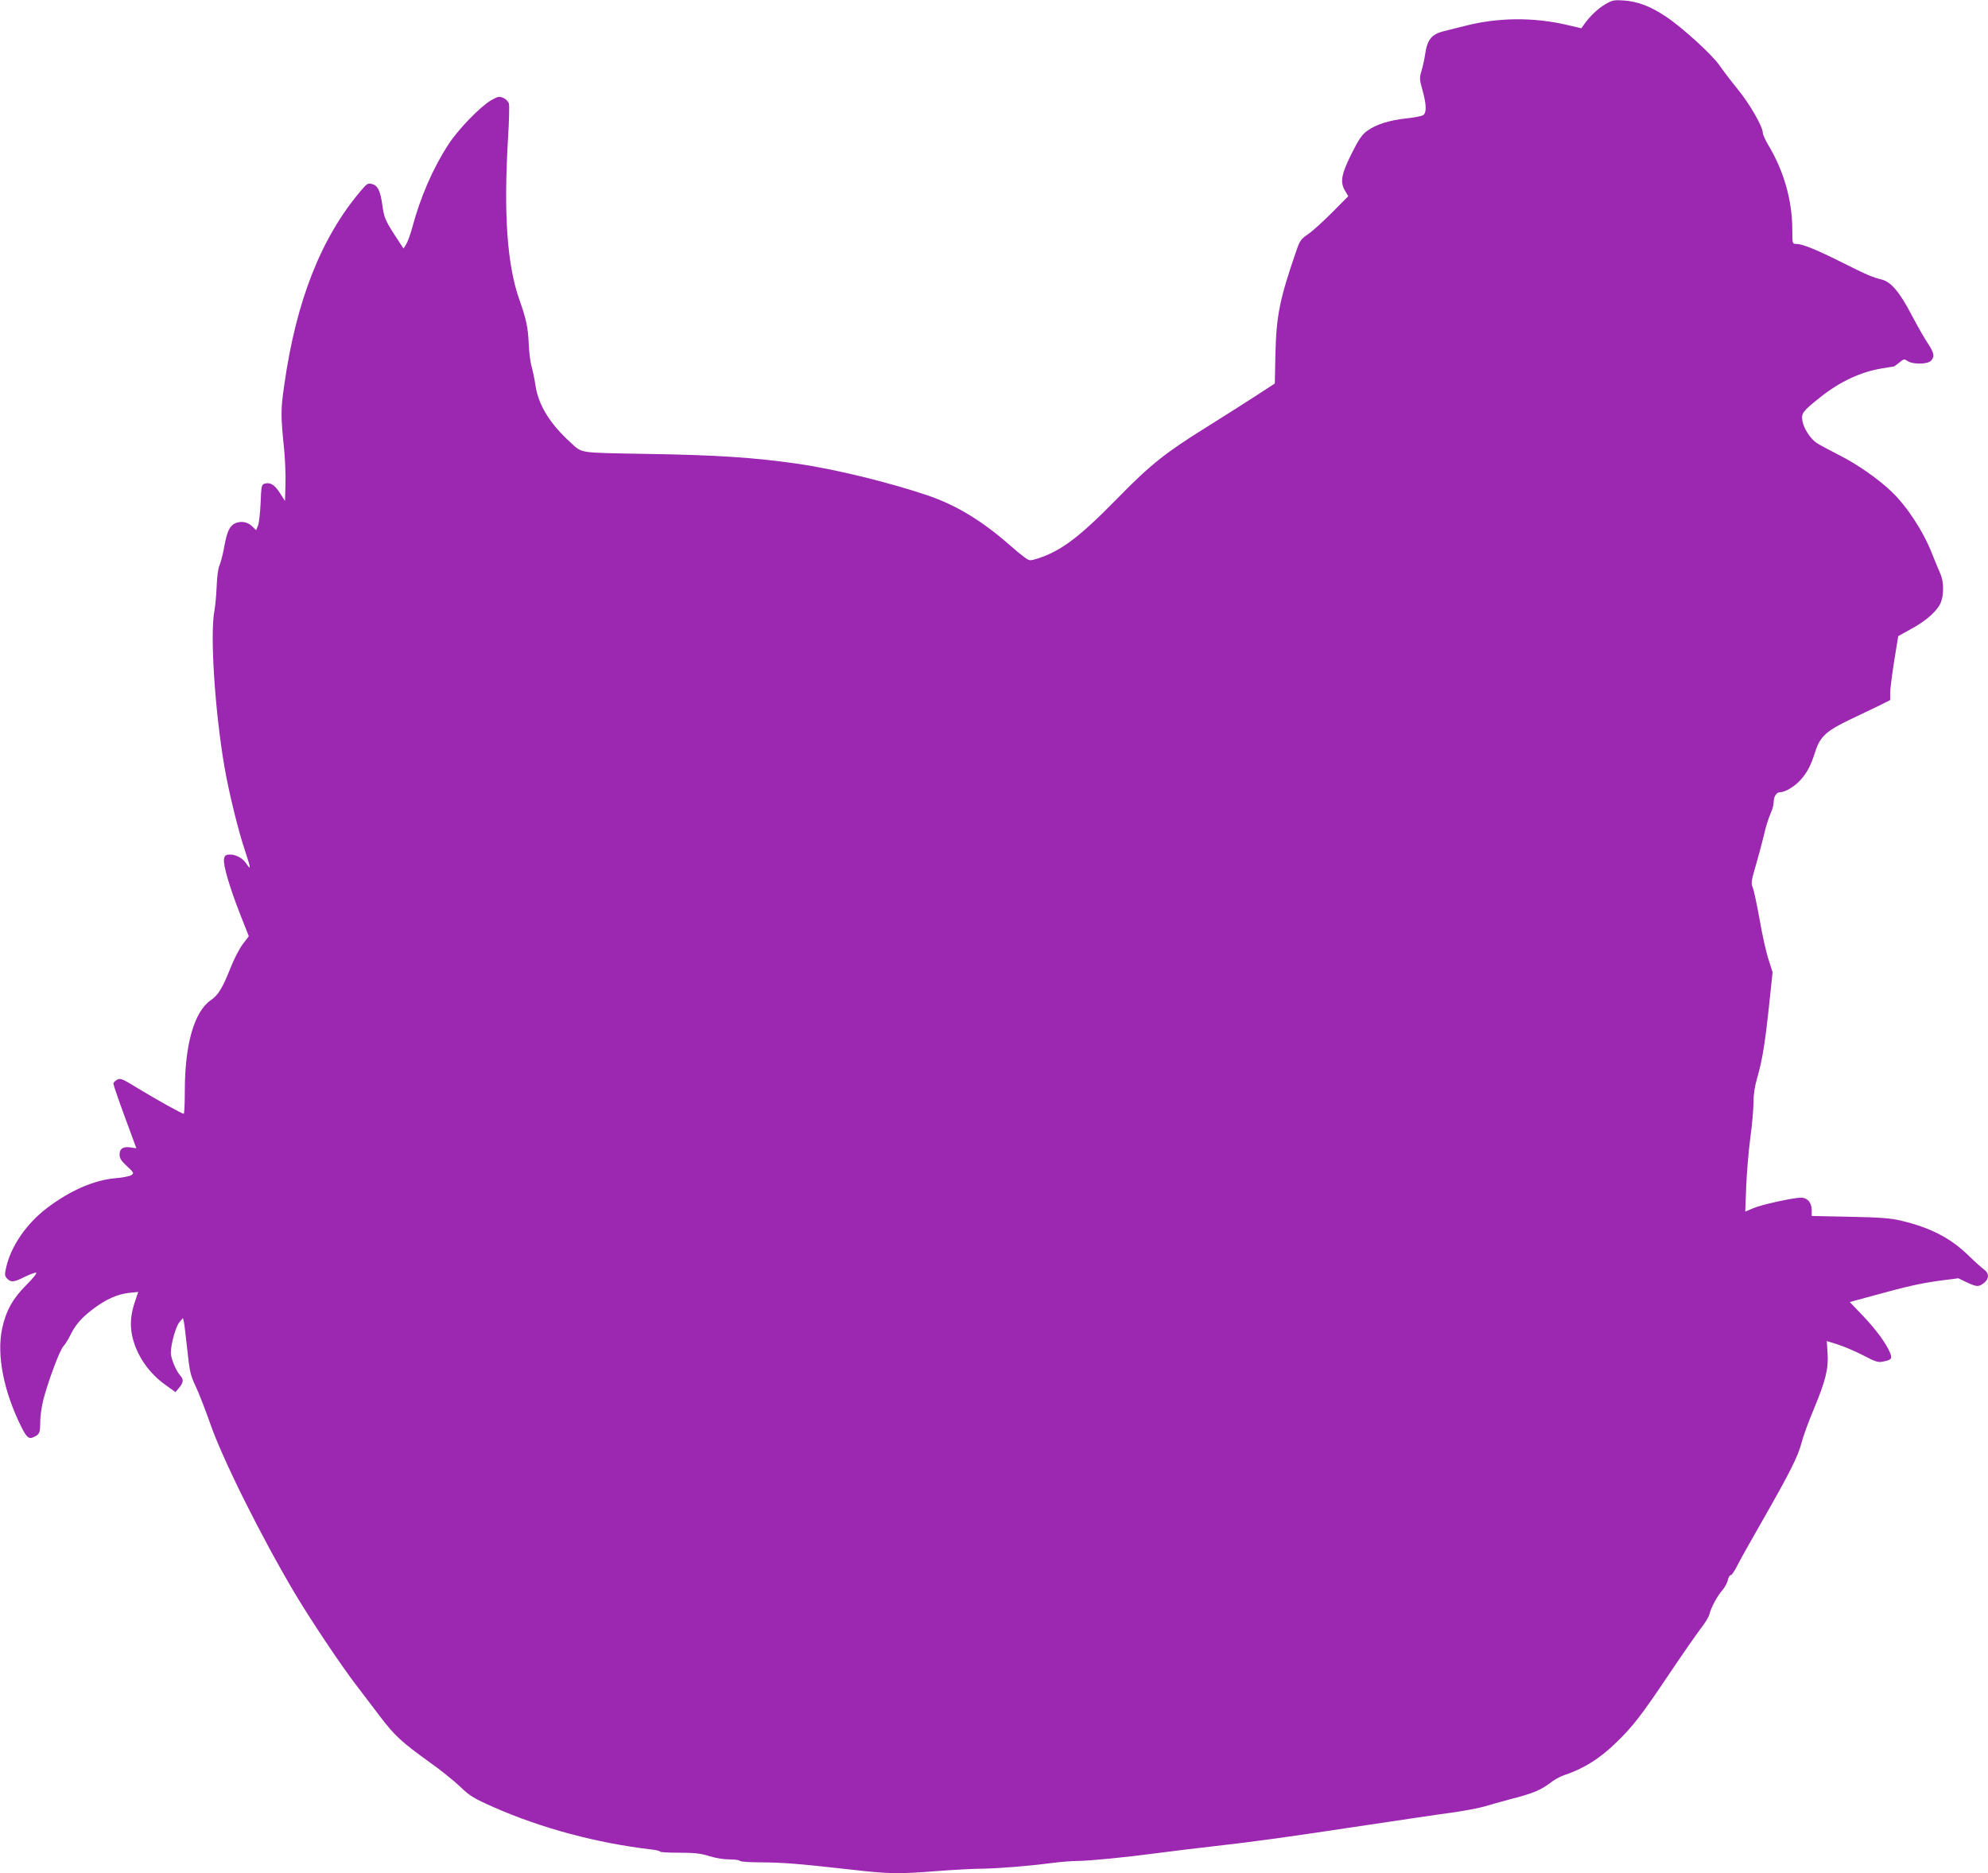
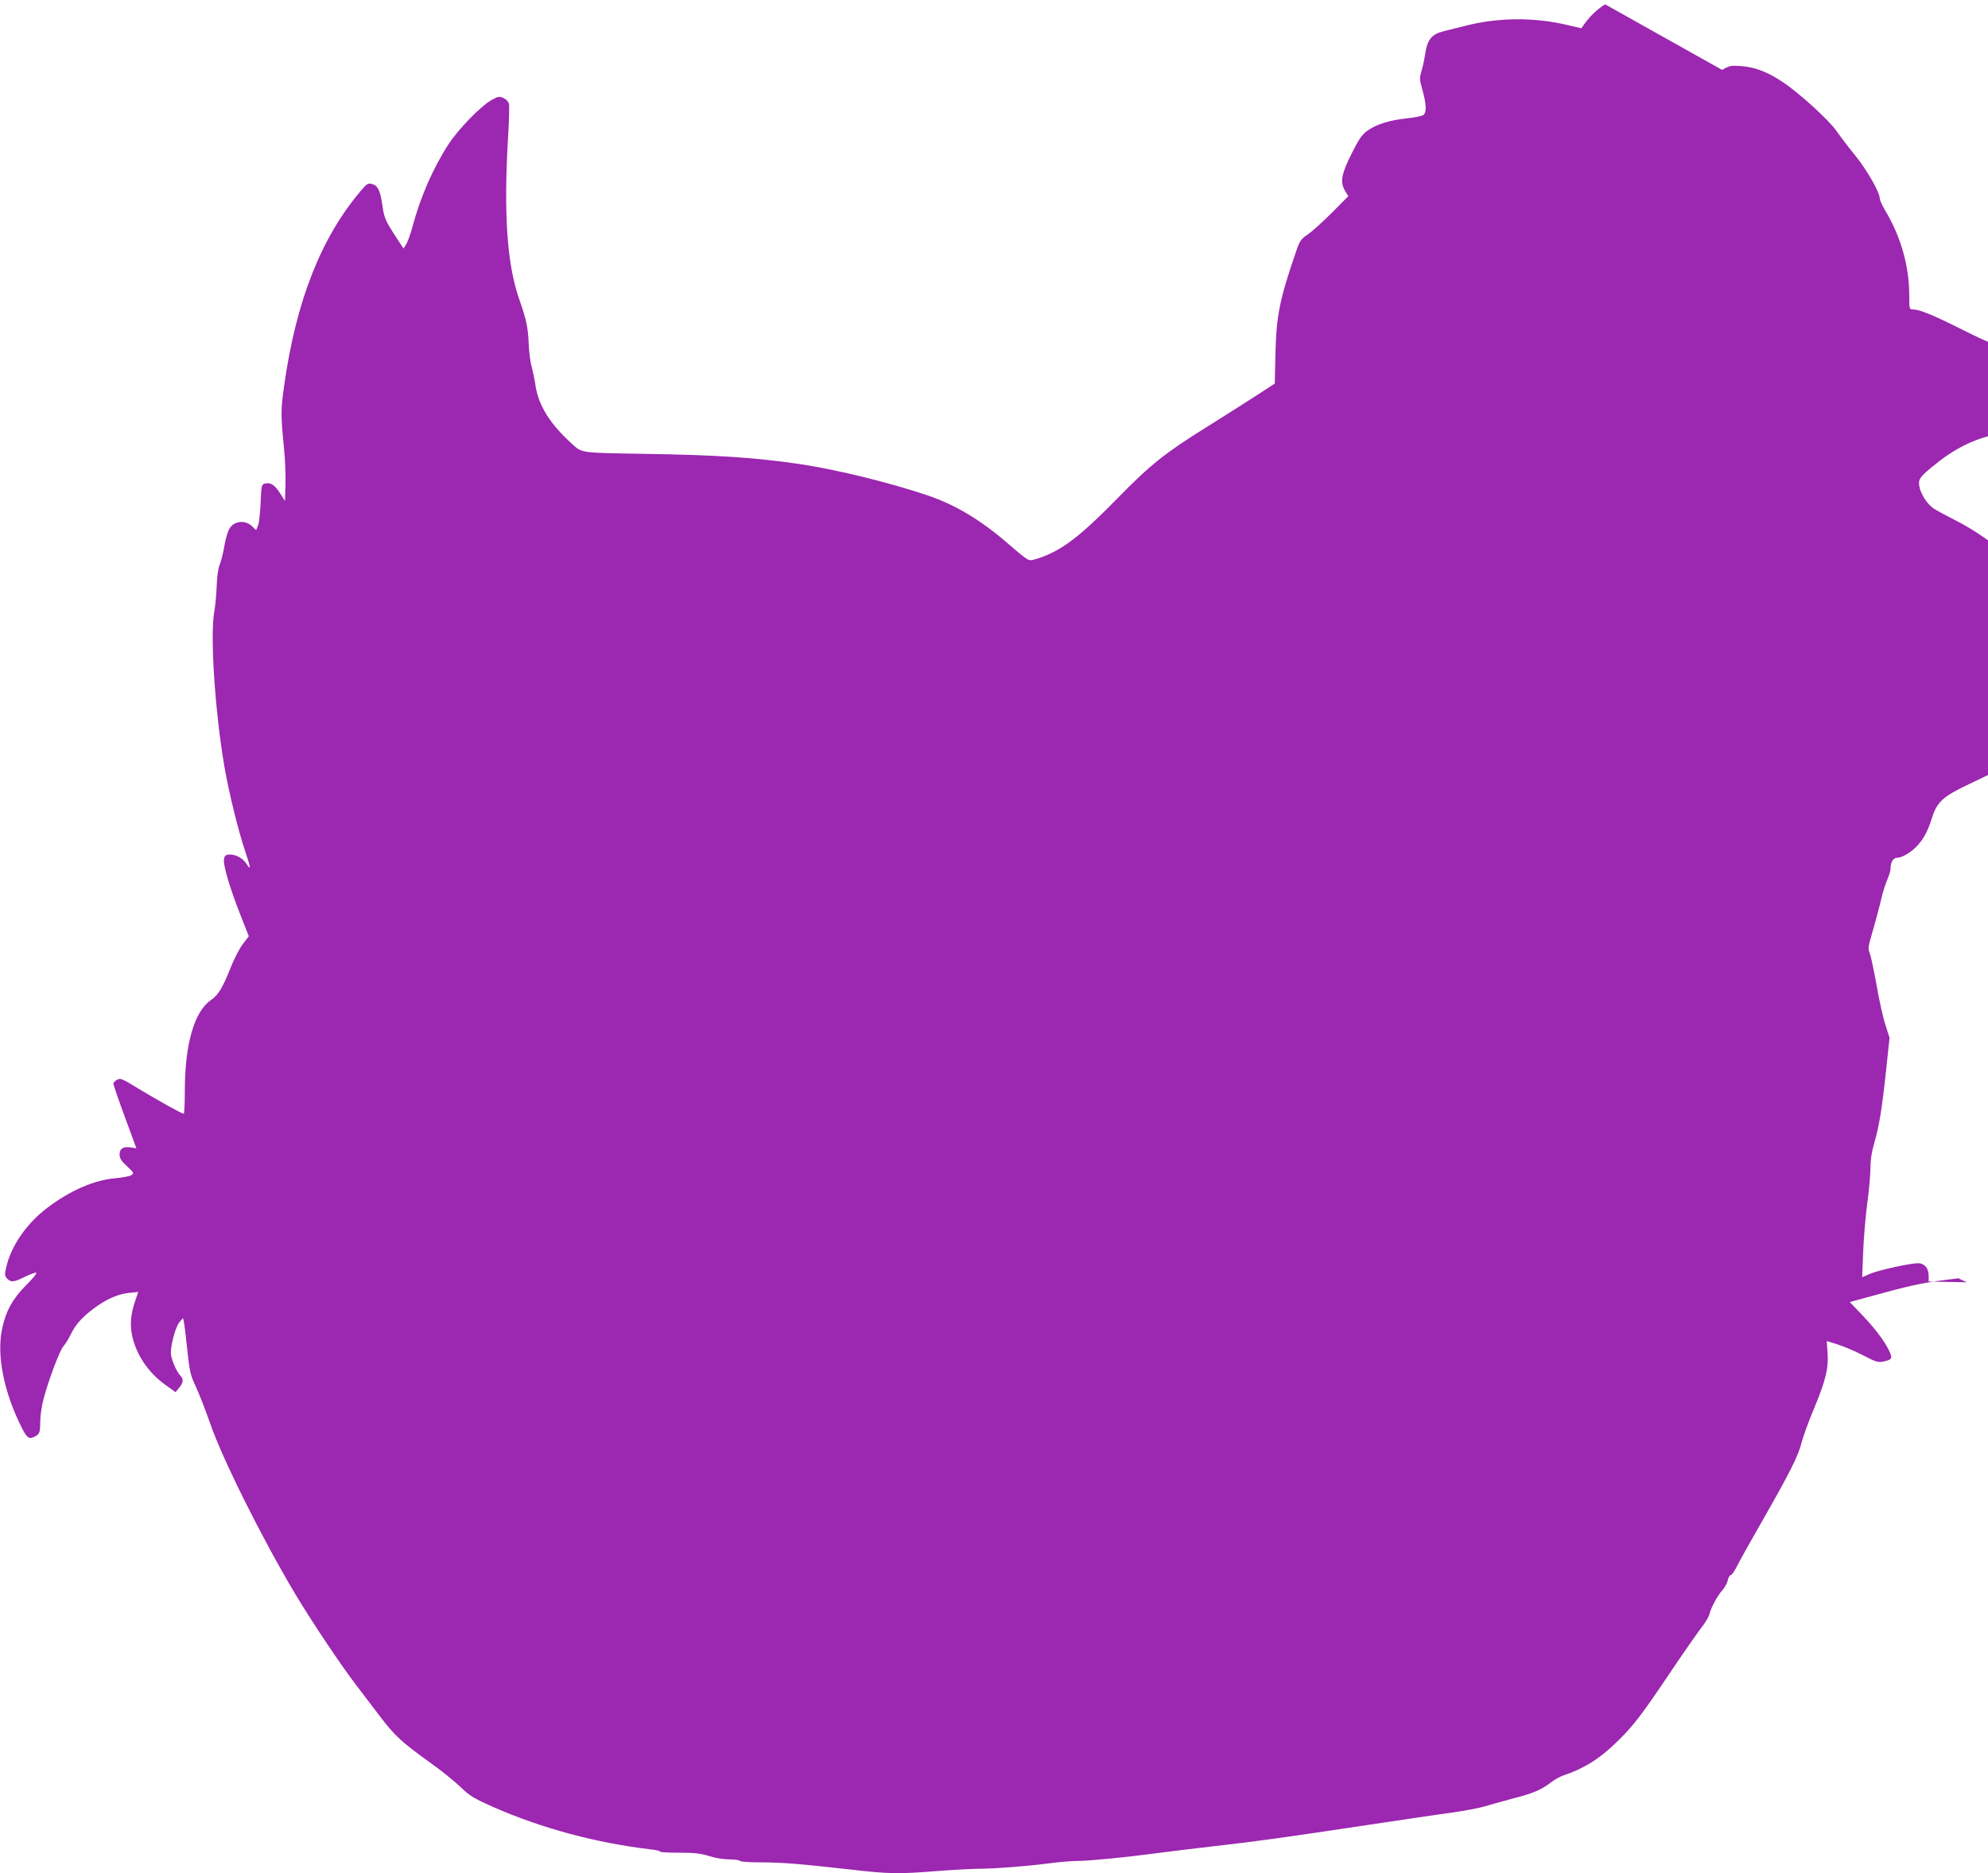
<svg xmlns="http://www.w3.org/2000/svg" version="1.0" width="1280pt" height="1206pt" viewBox="0 0 1280 1206" preserveAspectRatio="xMidYMid meet">
  <g transform="translate(0,1206) scale(0.1,-0.1)" fill="#9c27b0" stroke="none">
-     <path d="M10335 12032 c-48 -28 -100 -78 -137 -131 l-16 -23 -90 21 c-217 51 -445 49 -657 -5 -55 -14 -118 -30 -140 -35 -79 -20 -106 -54 -120 -154 -4 -27 -14 -73 -22 -100 -14 -47 -14 -55 6 -126 25 -89 27 -142 6 -159 -8 -7 -57 -17 -108 -22 -112 -12 -198 -39 -255 -81 -34 -25 -54 -55 -98 -143 -67 -133 -77 -185 -45 -240 l22 -37 -103 -104 c-57 -57 -126 -120 -155 -140 -48 -33 -54 -42 -78 -112 -106 -307 -127 -414 -133 -658 l-4 -192 -137 -89 c-75 -48 -211 -135 -303 -192 -265 -165 -361 -241 -573 -458 -246 -251 -362 -338 -512 -387 -52 -16 -53 -16 -85 6 -18 13 -62 49 -98 81 -177 155 -344 257 -528 319 -248 84 -593 168 -832 203 -286 41 -528 57 -980 64 -443 8 -409 3 -486 73 -134 122 -207 241 -226 366 -5 37 -17 93 -25 123 -9 30 -17 98 -19 150 -4 100 -16 157 -59 278 -80 225 -103 551 -74 1043 7 108 9 207 6 221 -4 15 -19 30 -37 38 -26 11 -34 9 -77 -15 -71 -41 -213 -188 -276 -285 -100 -154 -180 -339 -231 -529 -13 -49 -32 -100 -41 -114 l-17 -27 -49 75 c-70 108 -76 123 -88 210 -13 89 -29 122 -68 131 -23 6 -32 1 -67 -41 -257 -301 -419 -709 -496 -1255 -23 -160 -23 -190 0 -420 6 -63 10 -162 8 -220 l-3 -105 -34 53 c-34 53 -62 69 -99 58 -18 -6 -20 -19 -24 -124 -3 -64 -10 -130 -17 -146 l-12 -29 -27 26 c-34 33 -88 36 -124 8 -26 -21 -40 -59 -58 -161 -7 -36 -19 -81 -27 -100 -9 -21 -16 -76 -18 -135 -2 -55 -9 -124 -14 -154 -30 -149 2 -645 64 -1007 28 -163 91 -420 135 -548 36 -109 37 -122 5 -74 -26 38 -76 62 -117 56 -17 -2 -24 -11 -26 -31 -5 -39 38 -184 104 -352 l56 -142 -39 -51 c-21 -28 -56 -95 -77 -149 -54 -135 -80 -178 -129 -212 -106 -73 -167 -284 -167 -583 0 -82 -3 -148 -7 -148 -12 0 -175 91 -292 162 -104 64 -116 69 -137 57 -13 -7 -24 -18 -24 -25 0 -7 33 -104 74 -215 l74 -201 -35 5 c-49 8 -73 -7 -73 -45 0 -24 10 -41 47 -75 44 -41 47 -45 30 -57 -10 -8 -56 -17 -104 -21 -136 -11 -294 -80 -442 -193 -131 -100 -230 -244 -261 -380 -11 -47 -10 -55 5 -72 25 -27 45 -25 116 11 33 16 66 28 72 26 7 -2 -22 -38 -63 -79 -87 -86 -132 -167 -156 -280 -37 -172 10 -408 126 -639 34 -67 48 -76 82 -58 33 17 37 26 37 98 0 37 10 101 21 144 31 118 105 316 128 340 11 12 32 45 46 74 33 67 72 111 149 169 80 60 154 93 228 101 l59 6 -20 -59 c-28 -81 -34 -150 -20 -219 26 -125 104 -241 216 -321 l64 -46 20 24 c31 37 34 57 12 81 -28 30 -62 112 -62 148 0 57 32 170 55 197 l23 27 6 -25 c3 -14 13 -95 22 -180 15 -141 20 -162 54 -235 21 -44 62 -150 92 -235 78 -229 336 -745 551 -1105 103 -172 296 -461 392 -585 36 -47 103 -135 149 -196 97 -128 142 -169 320 -297 71 -50 160 -122 199 -159 62 -60 85 -74 218 -133 307 -135 662 -230 1012 -271 31 -3 57 -10 57 -14 0 -4 55 -7 123 -7 97 0 136 -4 191 -21 40 -13 94 -22 131 -22 35 0 66 -4 70 -10 3 -5 64 -9 135 -9 139 -1 236 -8 573 -46 254 -29 307 -30 562 -10 105 8 233 15 285 15 113 2 293 16 446 36 61 8 138 14 171 14 72 0 310 23 511 50 81 11 247 31 370 45 266 30 460 57 977 135 215 32 460 69 545 80 85 12 182 30 215 40 33 10 112 32 175 49 138 35 190 57 251 103 25 20 63 41 84 48 130 43 235 108 343 214 105 101 163 177 339 439 86 128 178 260 204 294 27 34 51 74 55 90 10 43 51 119 83 155 16 18 32 48 36 66 3 17 12 32 19 32 6 0 24 26 40 58 15 31 90 165 166 297 173 303 227 409 250 499 10 39 45 136 79 216 76 183 95 260 88 361 l-5 76 73 -23 c40 -13 113 -44 163 -70 74 -39 95 -46 123 -40 57 11 64 19 49 56 -26 63 -92 152 -175 239 l-85 89 147 40 c220 61 306 80 435 98 l117 15 54 -26 c65 -30 77 -31 111 -4 34 26 34 62 1 86 -14 10 -59 50 -99 89 -116 114 -247 181 -436 226 -69 16 -132 21 -330 25 l-245 5 0 39 c-1 48 -28 79 -69 79 -54 -1 -260 -46 -310 -69 l-49 -21 6 157 c3 87 15 228 26 313 12 85 21 190 21 232 0 53 8 105 25 163 32 112 49 215 76 468 l22 208 -26 82 c-15 45 -41 160 -57 255 -17 95 -37 188 -44 207 -13 30 -11 42 21 151 19 66 40 146 48 179 14 63 28 108 51 163 8 18 14 44 14 58 0 36 18 64 41 64 33 0 93 36 132 79 44 49 67 94 96 186 30 93 72 131 221 202 63 30 148 71 188 90 l72 36 0 45 c0 25 12 118 26 207 l26 160 76 42 c91 49 154 101 188 154 31 50 34 151 4 213 -10 23 -33 77 -50 121 -56 144 -162 306 -262 401 -84 81 -224 178 -338 235 -63 32 -128 67 -144 78 -40 27 -83 94 -91 142 -8 48 1 61 113 150 127 102 264 166 403 188 35 6 67 11 71 11 3 0 20 12 37 26 29 24 32 24 53 10 33 -23 130 -22 151 2 25 27 21 48 -20 111 -21 31 -67 112 -103 180 -78 150 -134 216 -193 231 -66 17 -92 28 -262 113 -166 83 -251 117 -292 117 -22 0 -23 2 -23 89 0 190 -54 380 -155 548 -19 32 -35 67 -35 78 0 39 -82 183 -161 280 -45 55 -97 124 -117 153 -45 67 -242 247 -347 316 -99 66 -179 96 -270 103 -64 4 -74 2 -120 -25z" />
+     <path d="M10335 12032 c-48 -28 -100 -78 -137 -131 l-16 -23 -90 21 c-217 51 -445 49 -657 -5 -55 -14 -118 -30 -140 -35 -79 -20 -106 -54 -120 -154 -4 -27 -14 -73 -22 -100 -14 -47 -14 -55 6 -126 25 -89 27 -142 6 -159 -8 -7 -57 -17 -108 -22 -112 -12 -198 -39 -255 -81 -34 -25 -54 -55 -98 -143 -67 -133 -77 -185 -45 -240 l22 -37 -103 -104 c-57 -57 -126 -120 -155 -140 -48 -33 -54 -42 -78 -112 -106 -307 -127 -414 -133 -658 l-4 -192 -137 -89 c-75 -48 -211 -135 -303 -192 -265 -165 -361 -241 -573 -458 -246 -251 -362 -338 -512 -387 -52 -16 -53 -16 -85 6 -18 13 -62 49 -98 81 -177 155 -344 257 -528 319 -248 84 -593 168 -832 203 -286 41 -528 57 -980 64 -443 8 -409 3 -486 73 -134 122 -207 241 -226 366 -5 37 -17 93 -25 123 -9 30 -17 98 -19 150 -4 100 -16 157 -59 278 -80 225 -103 551 -74 1043 7 108 9 207 6 221 -4 15 -19 30 -37 38 -26 11 -34 9 -77 -15 -71 -41 -213 -188 -276 -285 -100 -154 -180 -339 -231 -529 -13 -49 -32 -100 -41 -114 l-17 -27 -49 75 c-70 108 -76 123 -88 210 -13 89 -29 122 -68 131 -23 6 -32 1 -67 -41 -257 -301 -419 -709 -496 -1255 -23 -160 -23 -190 0 -420 6 -63 10 -162 8 -220 l-3 -105 -34 53 c-34 53 -62 69 -99 58 -18 -6 -20 -19 -24 -124 -3 -64 -10 -130 -17 -146 l-12 -29 -27 26 c-34 33 -88 36 -124 8 -26 -21 -40 -59 -58 -161 -7 -36 -19 -81 -27 -100 -9 -21 -16 -76 -18 -135 -2 -55 -9 -124 -14 -154 -30 -149 2 -645 64 -1007 28 -163 91 -420 135 -548 36 -109 37 -122 5 -74 -26 38 -76 62 -117 56 -17 -2 -24 -11 -26 -31 -5 -39 38 -184 104 -352 l56 -142 -39 -51 c-21 -28 -56 -95 -77 -149 -54 -135 -80 -178 -129 -212 -106 -73 -167 -284 -167 -583 0 -82 -3 -148 -7 -148 -12 0 -175 91 -292 162 -104 64 -116 69 -137 57 -13 -7 -24 -18 -24 -25 0 -7 33 -104 74 -215 l74 -201 -35 5 c-49 8 -73 -7 -73 -45 0 -24 10 -41 47 -75 44 -41 47 -45 30 -57 -10 -8 -56 -17 -104 -21 -136 -11 -294 -80 -442 -193 -131 -100 -230 -244 -261 -380 -11 -47 -10 -55 5 -72 25 -27 45 -25 116 11 33 16 66 28 72 26 7 -2 -22 -38 -63 -79 -87 -86 -132 -167 -156 -280 -37 -172 10 -408 126 -639 34 -67 48 -76 82 -58 33 17 37 26 37 98 0 37 10 101 21 144 31 118 105 316 128 340 11 12 32 45 46 74 33 67 72 111 149 169 80 60 154 93 228 101 l59 6 -20 -59 c-28 -81 -34 -150 -20 -219 26 -125 104 -241 216 -321 l64 -46 20 24 c31 37 34 57 12 81 -28 30 -62 112 -62 148 0 57 32 170 55 197 l23 27 6 -25 c3 -14 13 -95 22 -180 15 -141 20 -162 54 -235 21 -44 62 -150 92 -235 78 -229 336 -745 551 -1105 103 -172 296 -461 392 -585 36 -47 103 -135 149 -196 97 -128 142 -169 320 -297 71 -50 160 -122 199 -159 62 -60 85 -74 218 -133 307 -135 662 -230 1012 -271 31 -3 57 -10 57 -14 0 -4 55 -7 123 -7 97 0 136 -4 191 -21 40 -13 94 -22 131 -22 35 0 66 -4 70 -10 3 -5 64 -9 135 -9 139 -1 236 -8 573 -46 254 -29 307 -30 562 -10 105 8 233 15 285 15 113 2 293 16 446 36 61 8 138 14 171 14 72 0 310 23 511 50 81 11 247 31 370 45 266 30 460 57 977 135 215 32 460 69 545 80 85 12 182 30 215 40 33 10 112 32 175 49 138 35 190 57 251 103 25 20 63 41 84 48 130 43 235 108 343 214 105 101 163 177 339 439 86 128 178 260 204 294 27 34 51 74 55 90 10 43 51 119 83 155 16 18 32 48 36 66 3 17 12 32 19 32 6 0 24 26 40 58 15 31 90 165 166 297 173 303 227 409 250 499 10 39 45 136 79 216 76 183 95 260 88 361 l-5 76 73 -23 c40 -13 113 -44 163 -70 74 -39 95 -46 123 -40 57 11 64 19 49 56 -26 63 -92 152 -175 239 l-85 89 147 40 c220 61 306 80 435 98 l117 15 54 -26 l-245 5 0 39 c-1 48 -28 79 -69 79 -54 -1 -260 -46 -310 -69 l-49 -21 6 157 c3 87 15 228 26 313 12 85 21 190 21 232 0 53 8 105 25 163 32 112 49 215 76 468 l22 208 -26 82 c-15 45 -41 160 -57 255 -17 95 -37 188 -44 207 -13 30 -11 42 21 151 19 66 40 146 48 179 14 63 28 108 51 163 8 18 14 44 14 58 0 36 18 64 41 64 33 0 93 36 132 79 44 49 67 94 96 186 30 93 72 131 221 202 63 30 148 71 188 90 l72 36 0 45 c0 25 12 118 26 207 l26 160 76 42 c91 49 154 101 188 154 31 50 34 151 4 213 -10 23 -33 77 -50 121 -56 144 -162 306 -262 401 -84 81 -224 178 -338 235 -63 32 -128 67 -144 78 -40 27 -83 94 -91 142 -8 48 1 61 113 150 127 102 264 166 403 188 35 6 67 11 71 11 3 0 20 12 37 26 29 24 32 24 53 10 33 -23 130 -22 151 2 25 27 21 48 -20 111 -21 31 -67 112 -103 180 -78 150 -134 216 -193 231 -66 17 -92 28 -262 113 -166 83 -251 117 -292 117 -22 0 -23 2 -23 89 0 190 -54 380 -155 548 -19 32 -35 67 -35 78 0 39 -82 183 -161 280 -45 55 -97 124 -117 153 -45 67 -242 247 -347 316 -99 66 -179 96 -270 103 -64 4 -74 2 -120 -25z" />
  </g>
</svg>